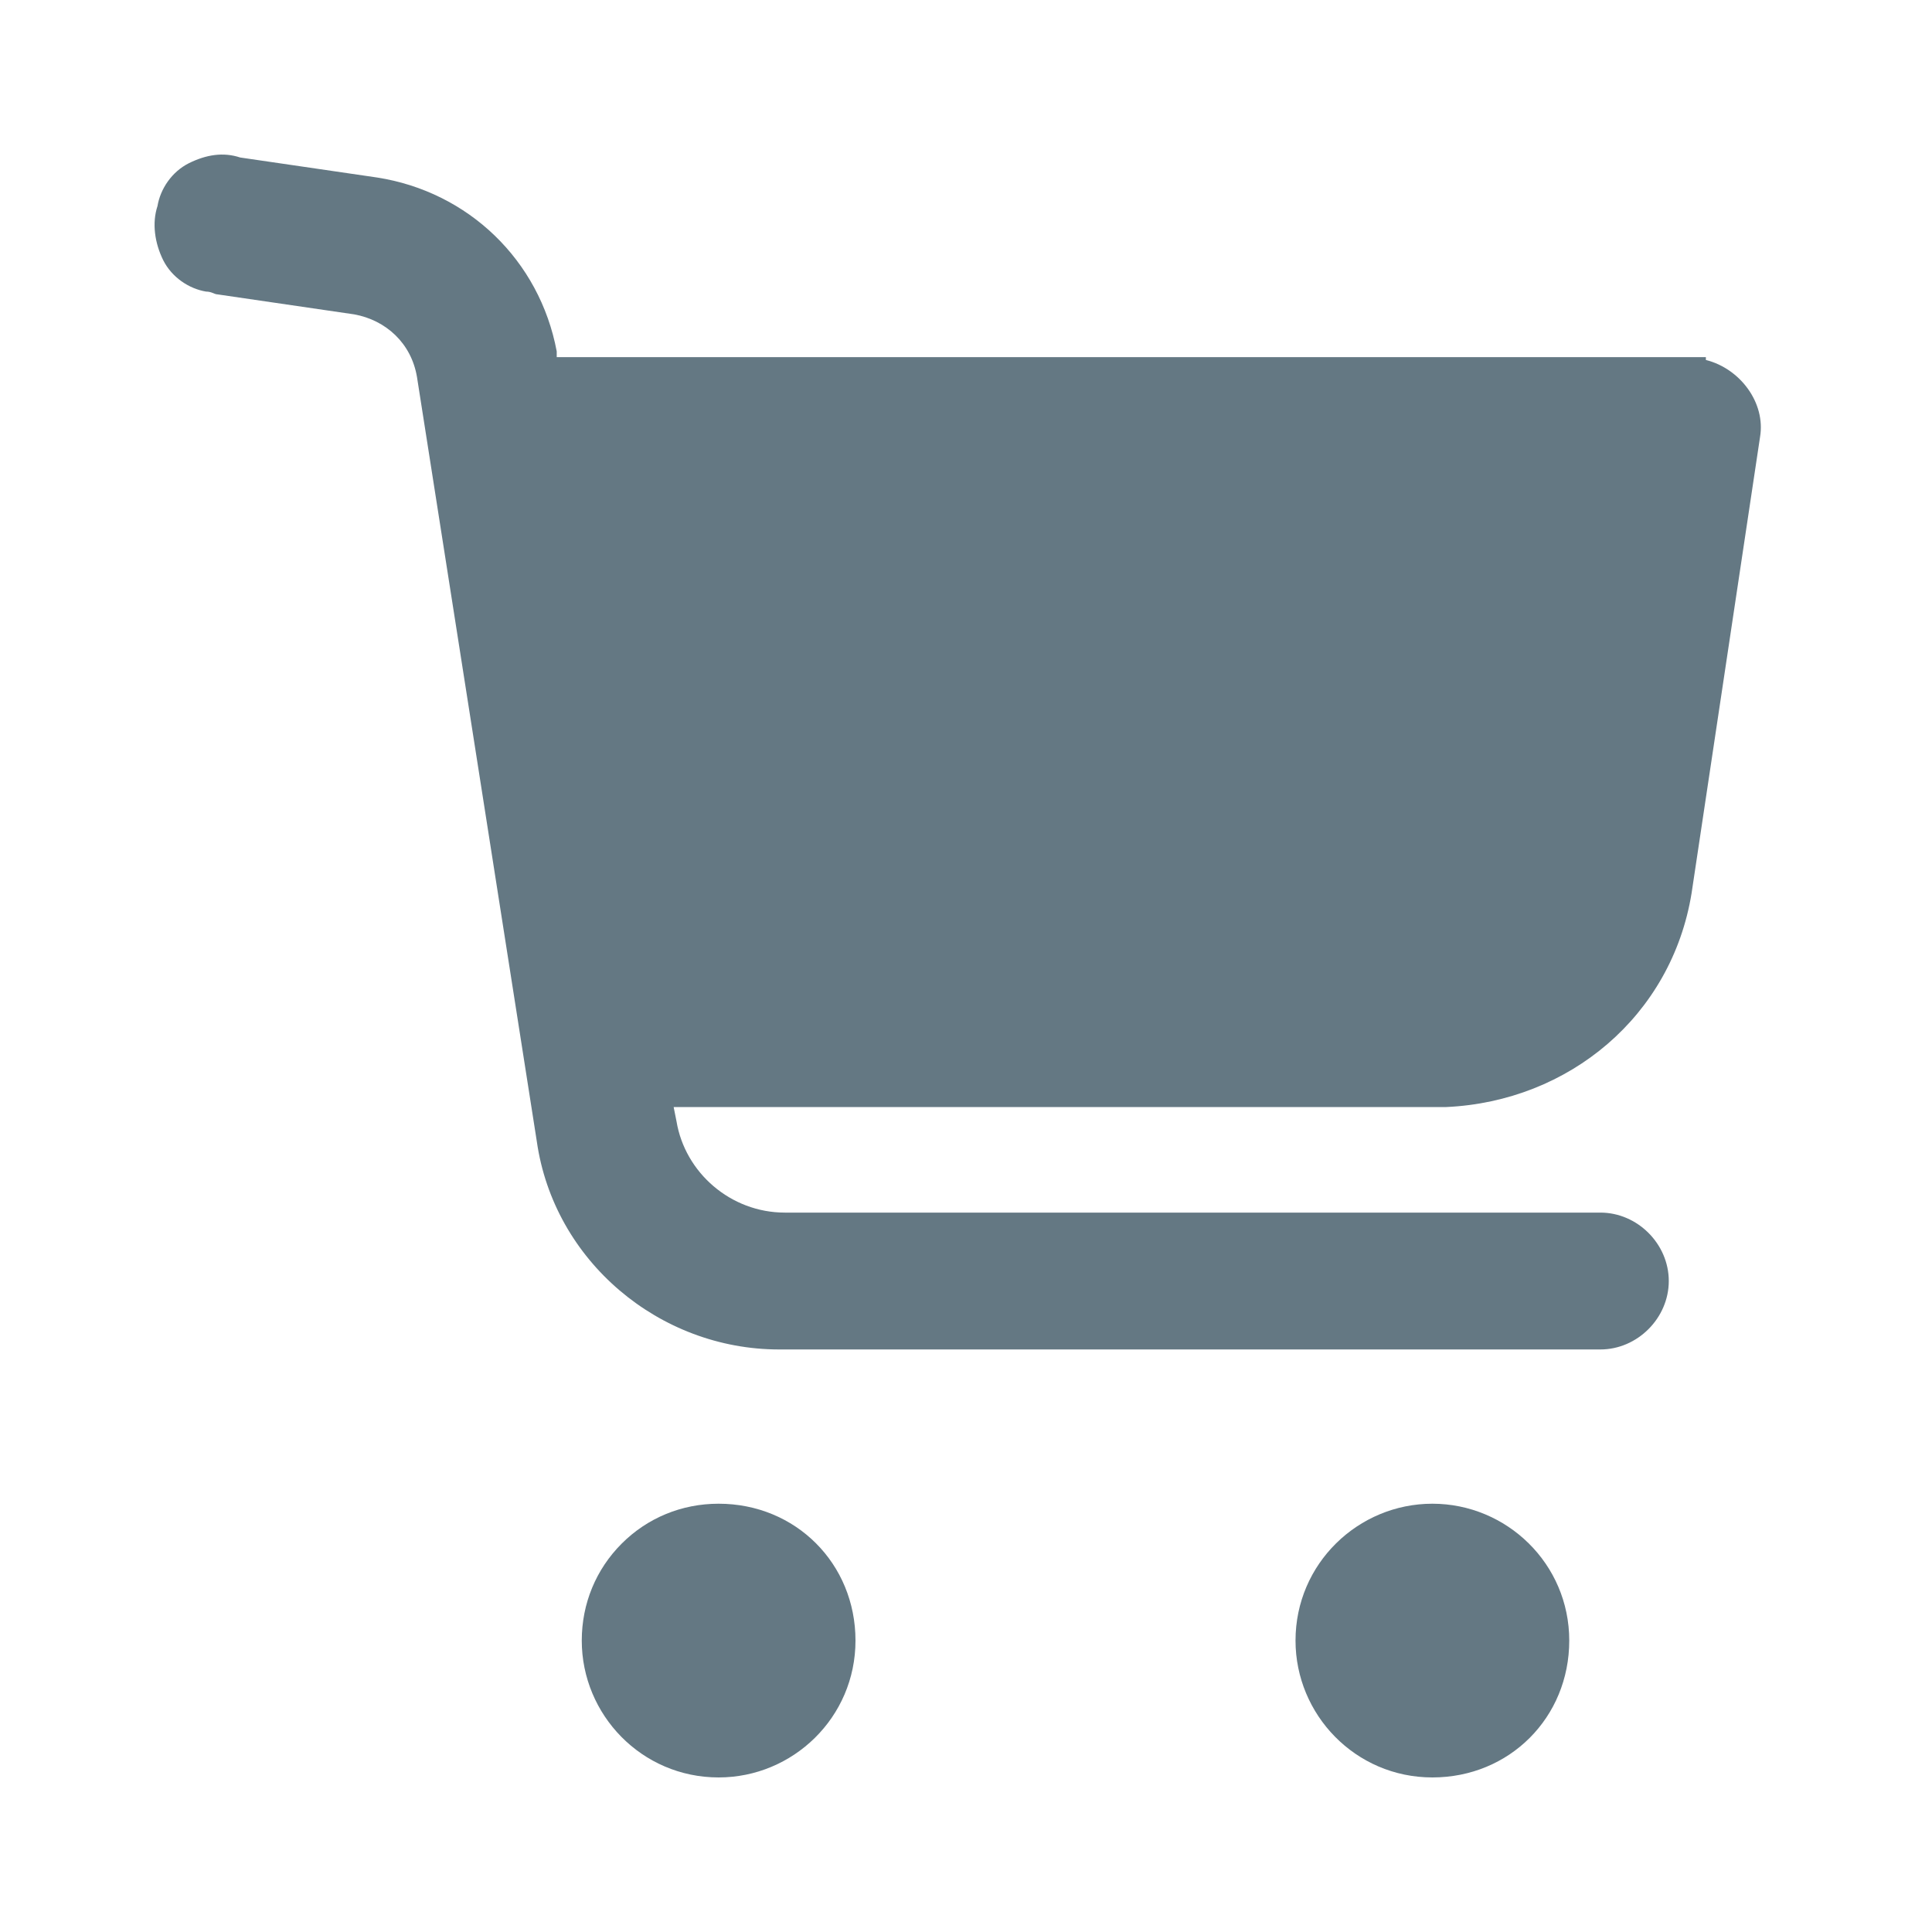
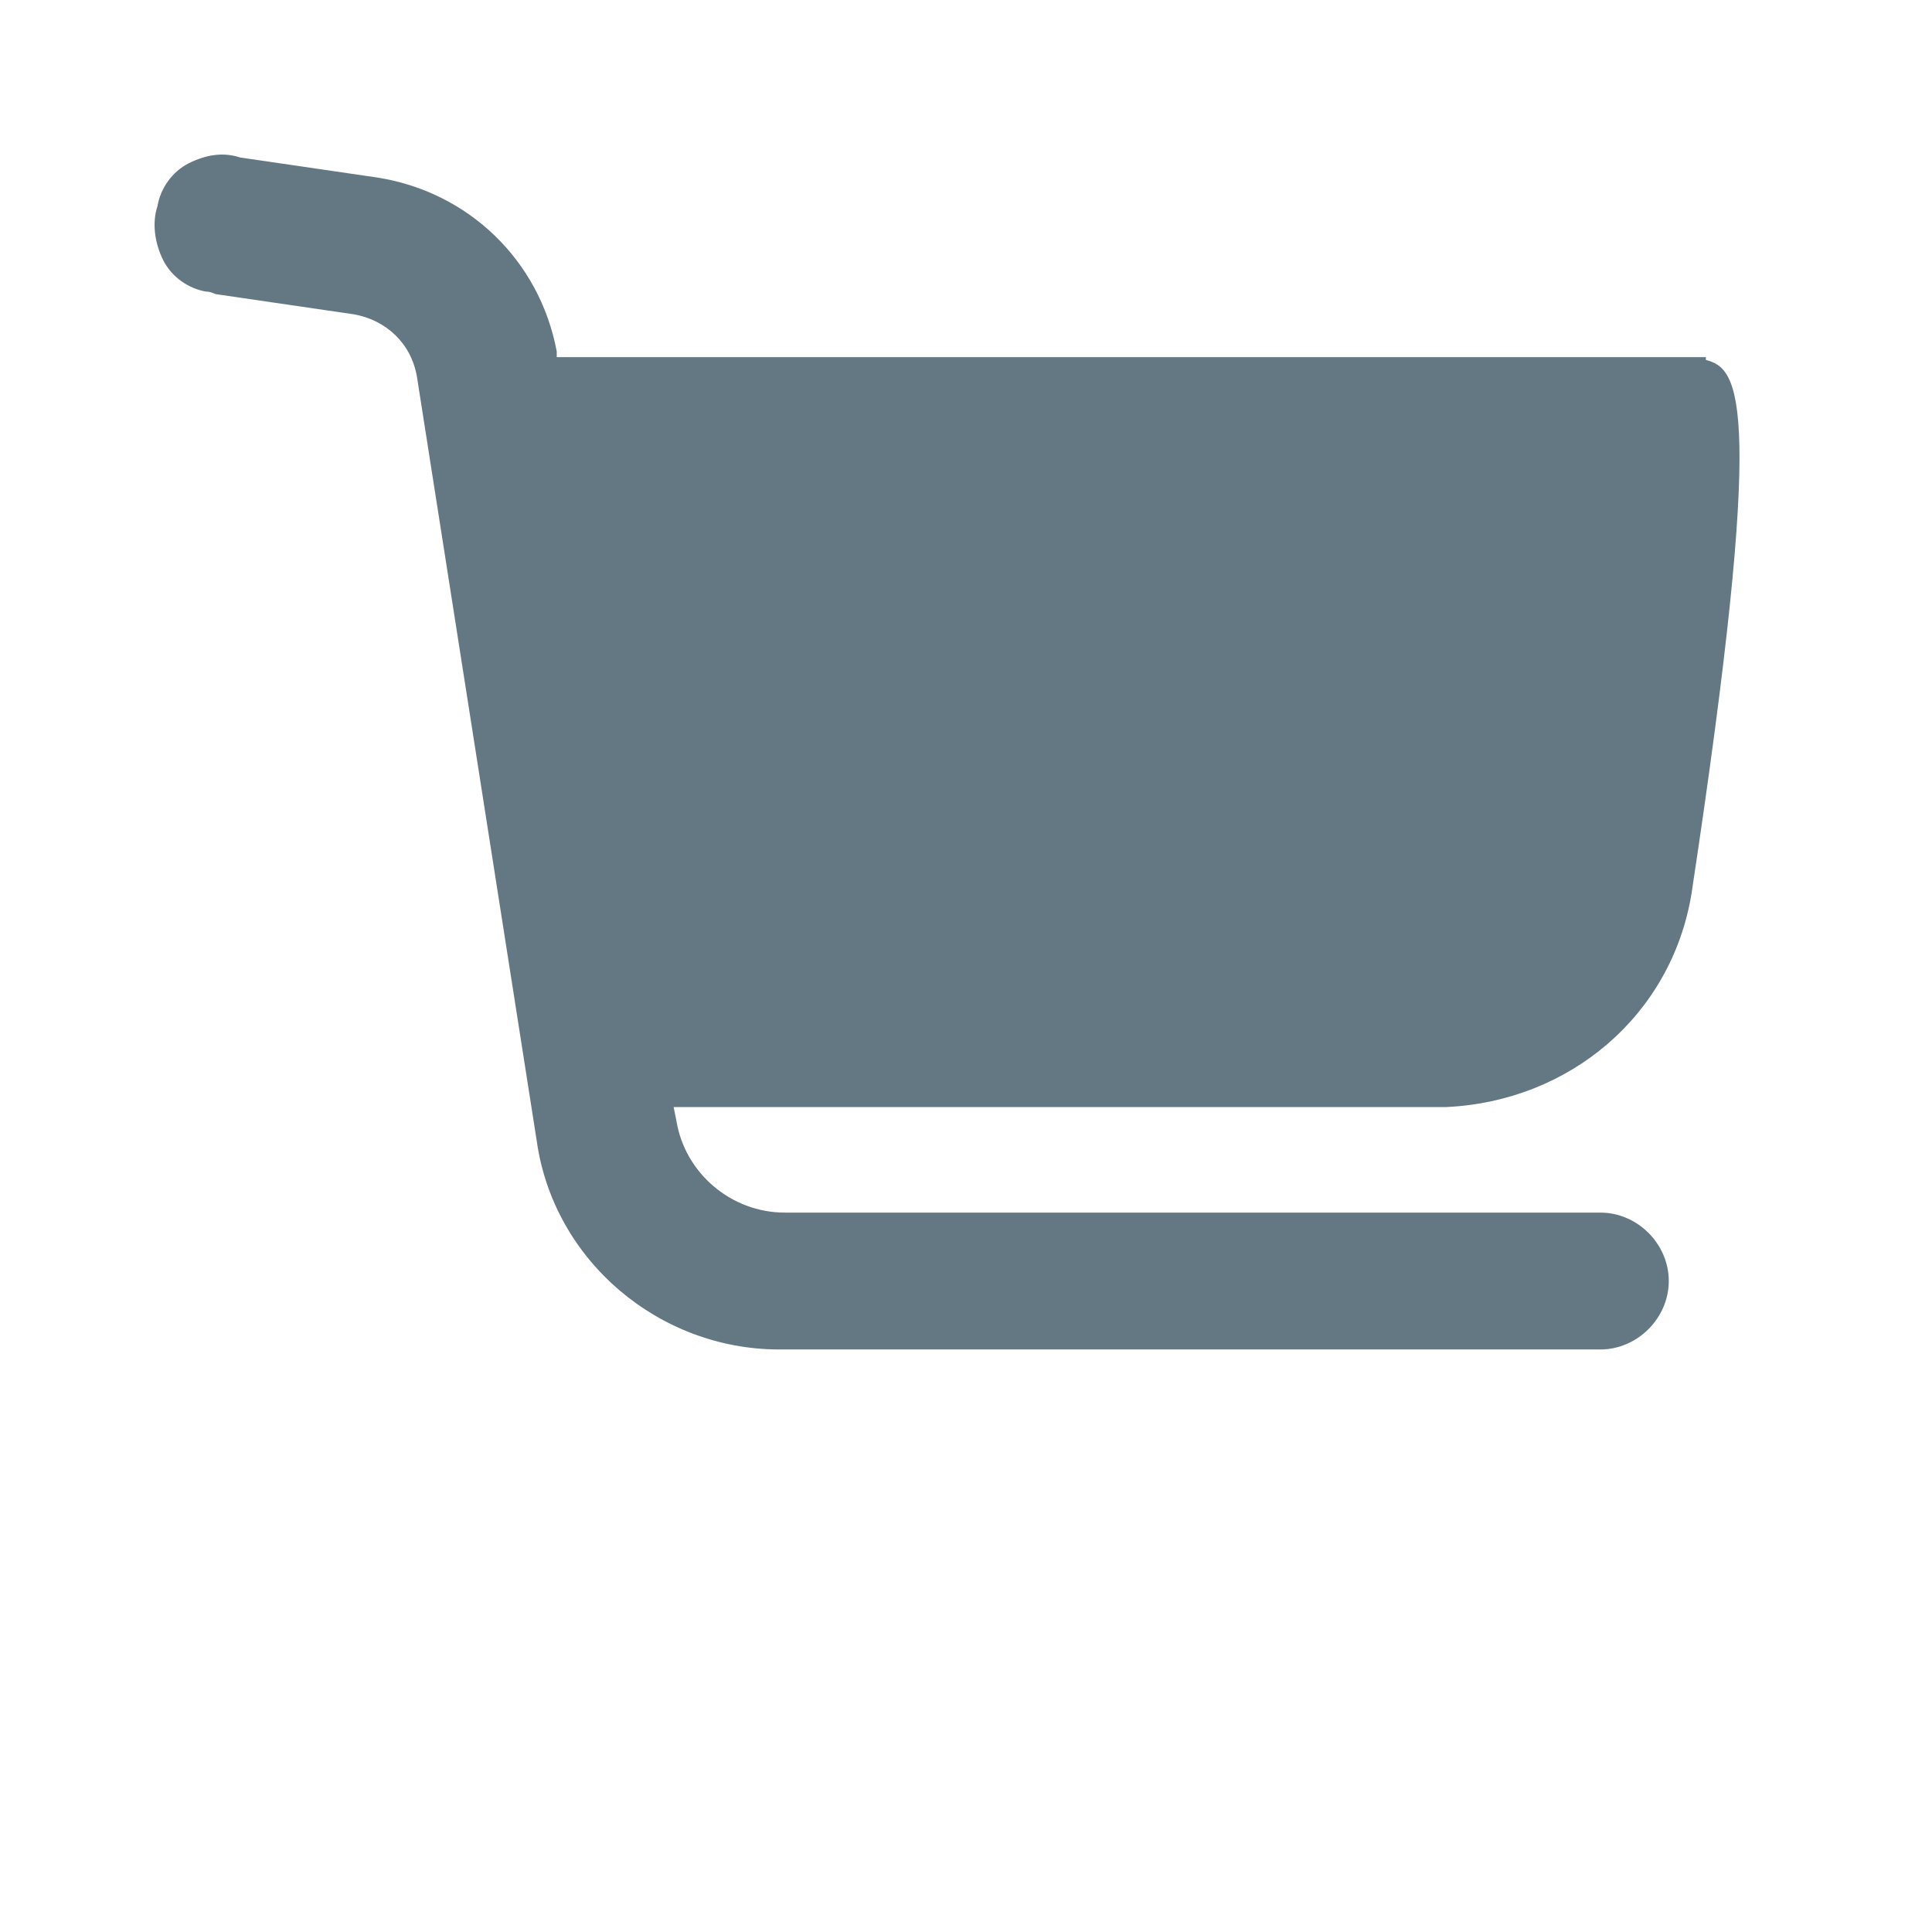
<svg xmlns="http://www.w3.org/2000/svg" width="25" height="25" viewBox="0 0 25 25" fill="none">
-   <path d="M9.299 19.458C8.82 19.458 8.377 19.642 8.045 19.974C7.713 20.306 7.528 20.749 7.528 21.229C7.528 22.188 8.303 23 9.299 23C10.259 23 11.07 22.225 11.07 21.229C11.07 20.233 10.296 19.458 9.299 19.458Z" fill="#647883" />
-   <path d="M18.535 19.458C17.576 19.458 16.764 20.233 16.764 21.229C16.764 22.188 17.539 23 18.535 23C19.532 23 20.306 22.225 20.306 21.229C20.306 20.233 19.495 19.458 18.535 19.458Z" fill="#647883" />
-   <path d="M21.889 11.558L22.775 5.654C22.849 5.212 22.517 4.769 22.074 4.658V4.621H7.204V4.547C6.983 3.367 6.06 2.481 4.88 2.297L3.108 2.038C2.887 1.965 2.666 2.002 2.444 2.112C2.223 2.223 2.075 2.444 2.038 2.666C1.965 2.887 2.002 3.145 2.112 3.367C2.223 3.588 2.444 3.736 2.666 3.773C2.739 3.773 2.776 3.809 2.813 3.809L4.584 4.068C4.99 4.142 5.322 4.437 5.396 4.88L6.946 14.768C7.167 16.318 8.532 17.462 10.082 17.462H20.709C21.188 17.462 21.594 17.056 21.594 16.576C21.594 16.096 21.188 15.691 20.709 15.691H10.156C9.455 15.691 8.864 15.174 8.754 14.51L8.717 14.325H18.716C20.303 14.252 21.631 13.145 21.889 11.558Z" fill="#647883" />
+   <path d="M21.889 11.558C22.849 5.212 22.517 4.769 22.074 4.658V4.621H7.204V4.547C6.983 3.367 6.06 2.481 4.88 2.297L3.108 2.038C2.887 1.965 2.666 2.002 2.444 2.112C2.223 2.223 2.075 2.444 2.038 2.666C1.965 2.887 2.002 3.145 2.112 3.367C2.223 3.588 2.444 3.736 2.666 3.773C2.739 3.773 2.776 3.809 2.813 3.809L4.584 4.068C4.99 4.142 5.322 4.437 5.396 4.88L6.946 14.768C7.167 16.318 8.532 17.462 10.082 17.462H20.709C21.188 17.462 21.594 17.056 21.594 16.576C21.594 16.096 21.188 15.691 20.709 15.691H10.156C9.455 15.691 8.864 15.174 8.754 14.51L8.717 14.325H18.716C20.303 14.252 21.631 13.145 21.889 11.558Z" fill="#647883" />
</svg>